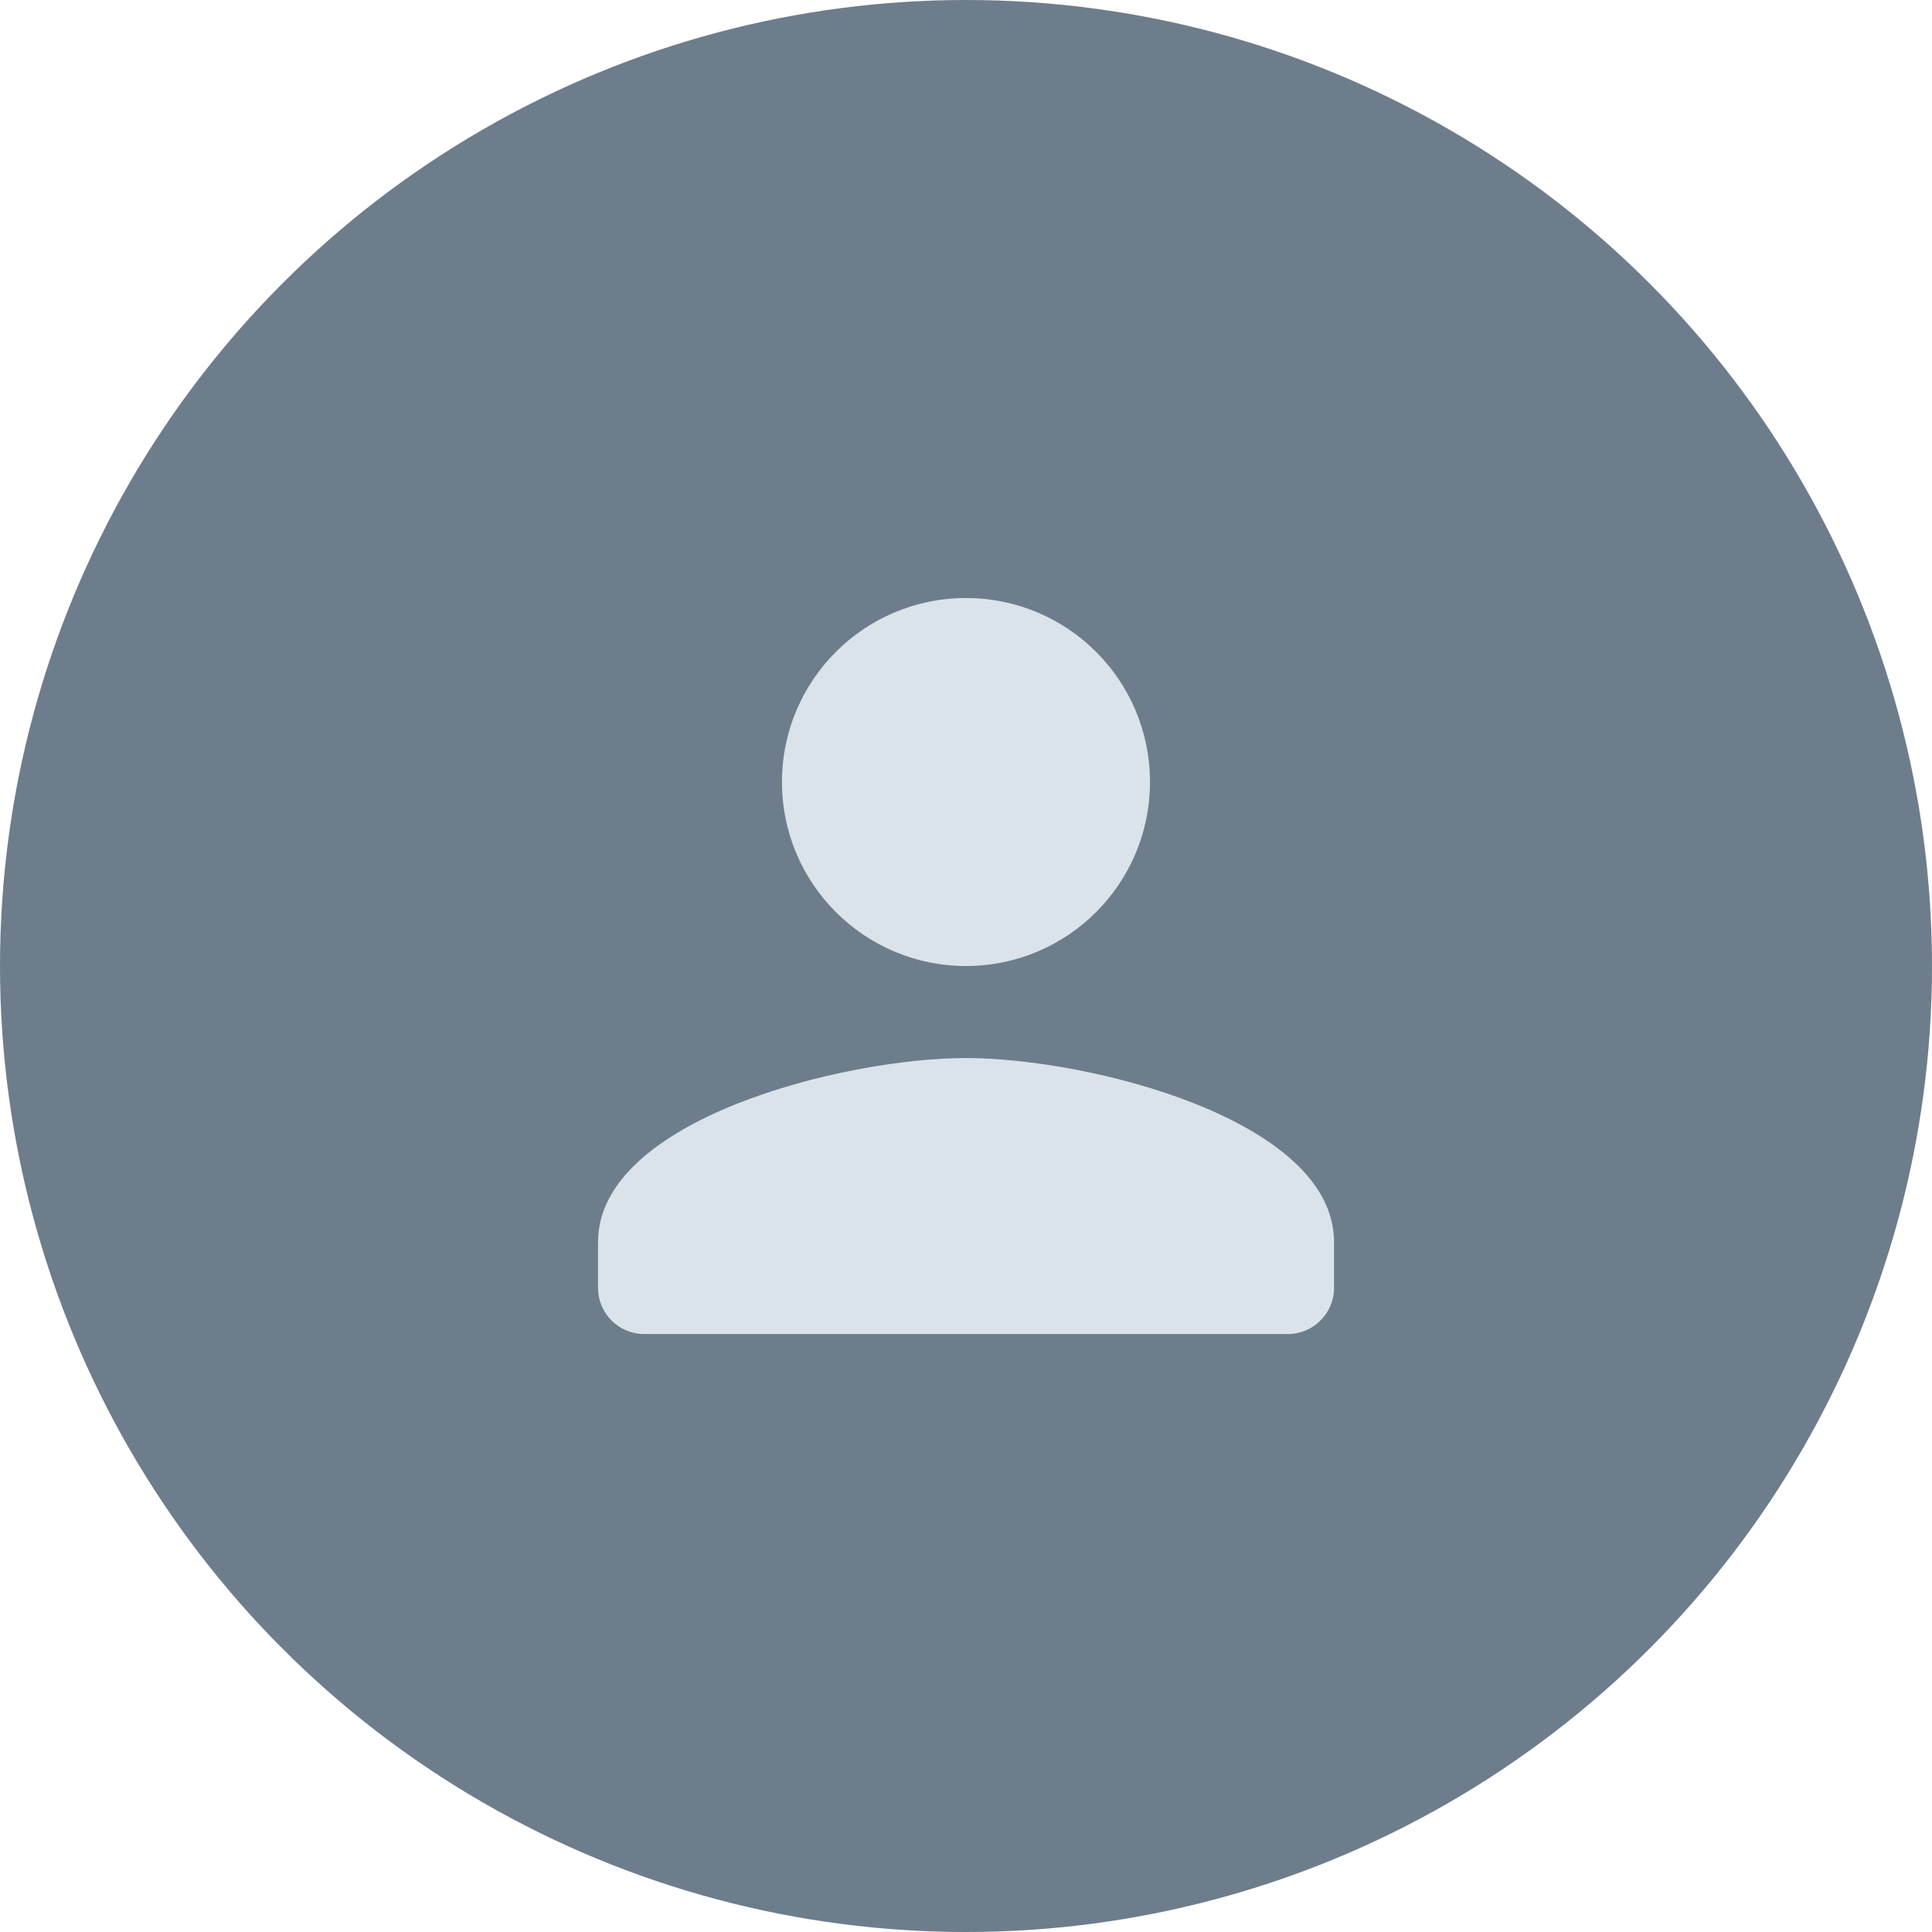
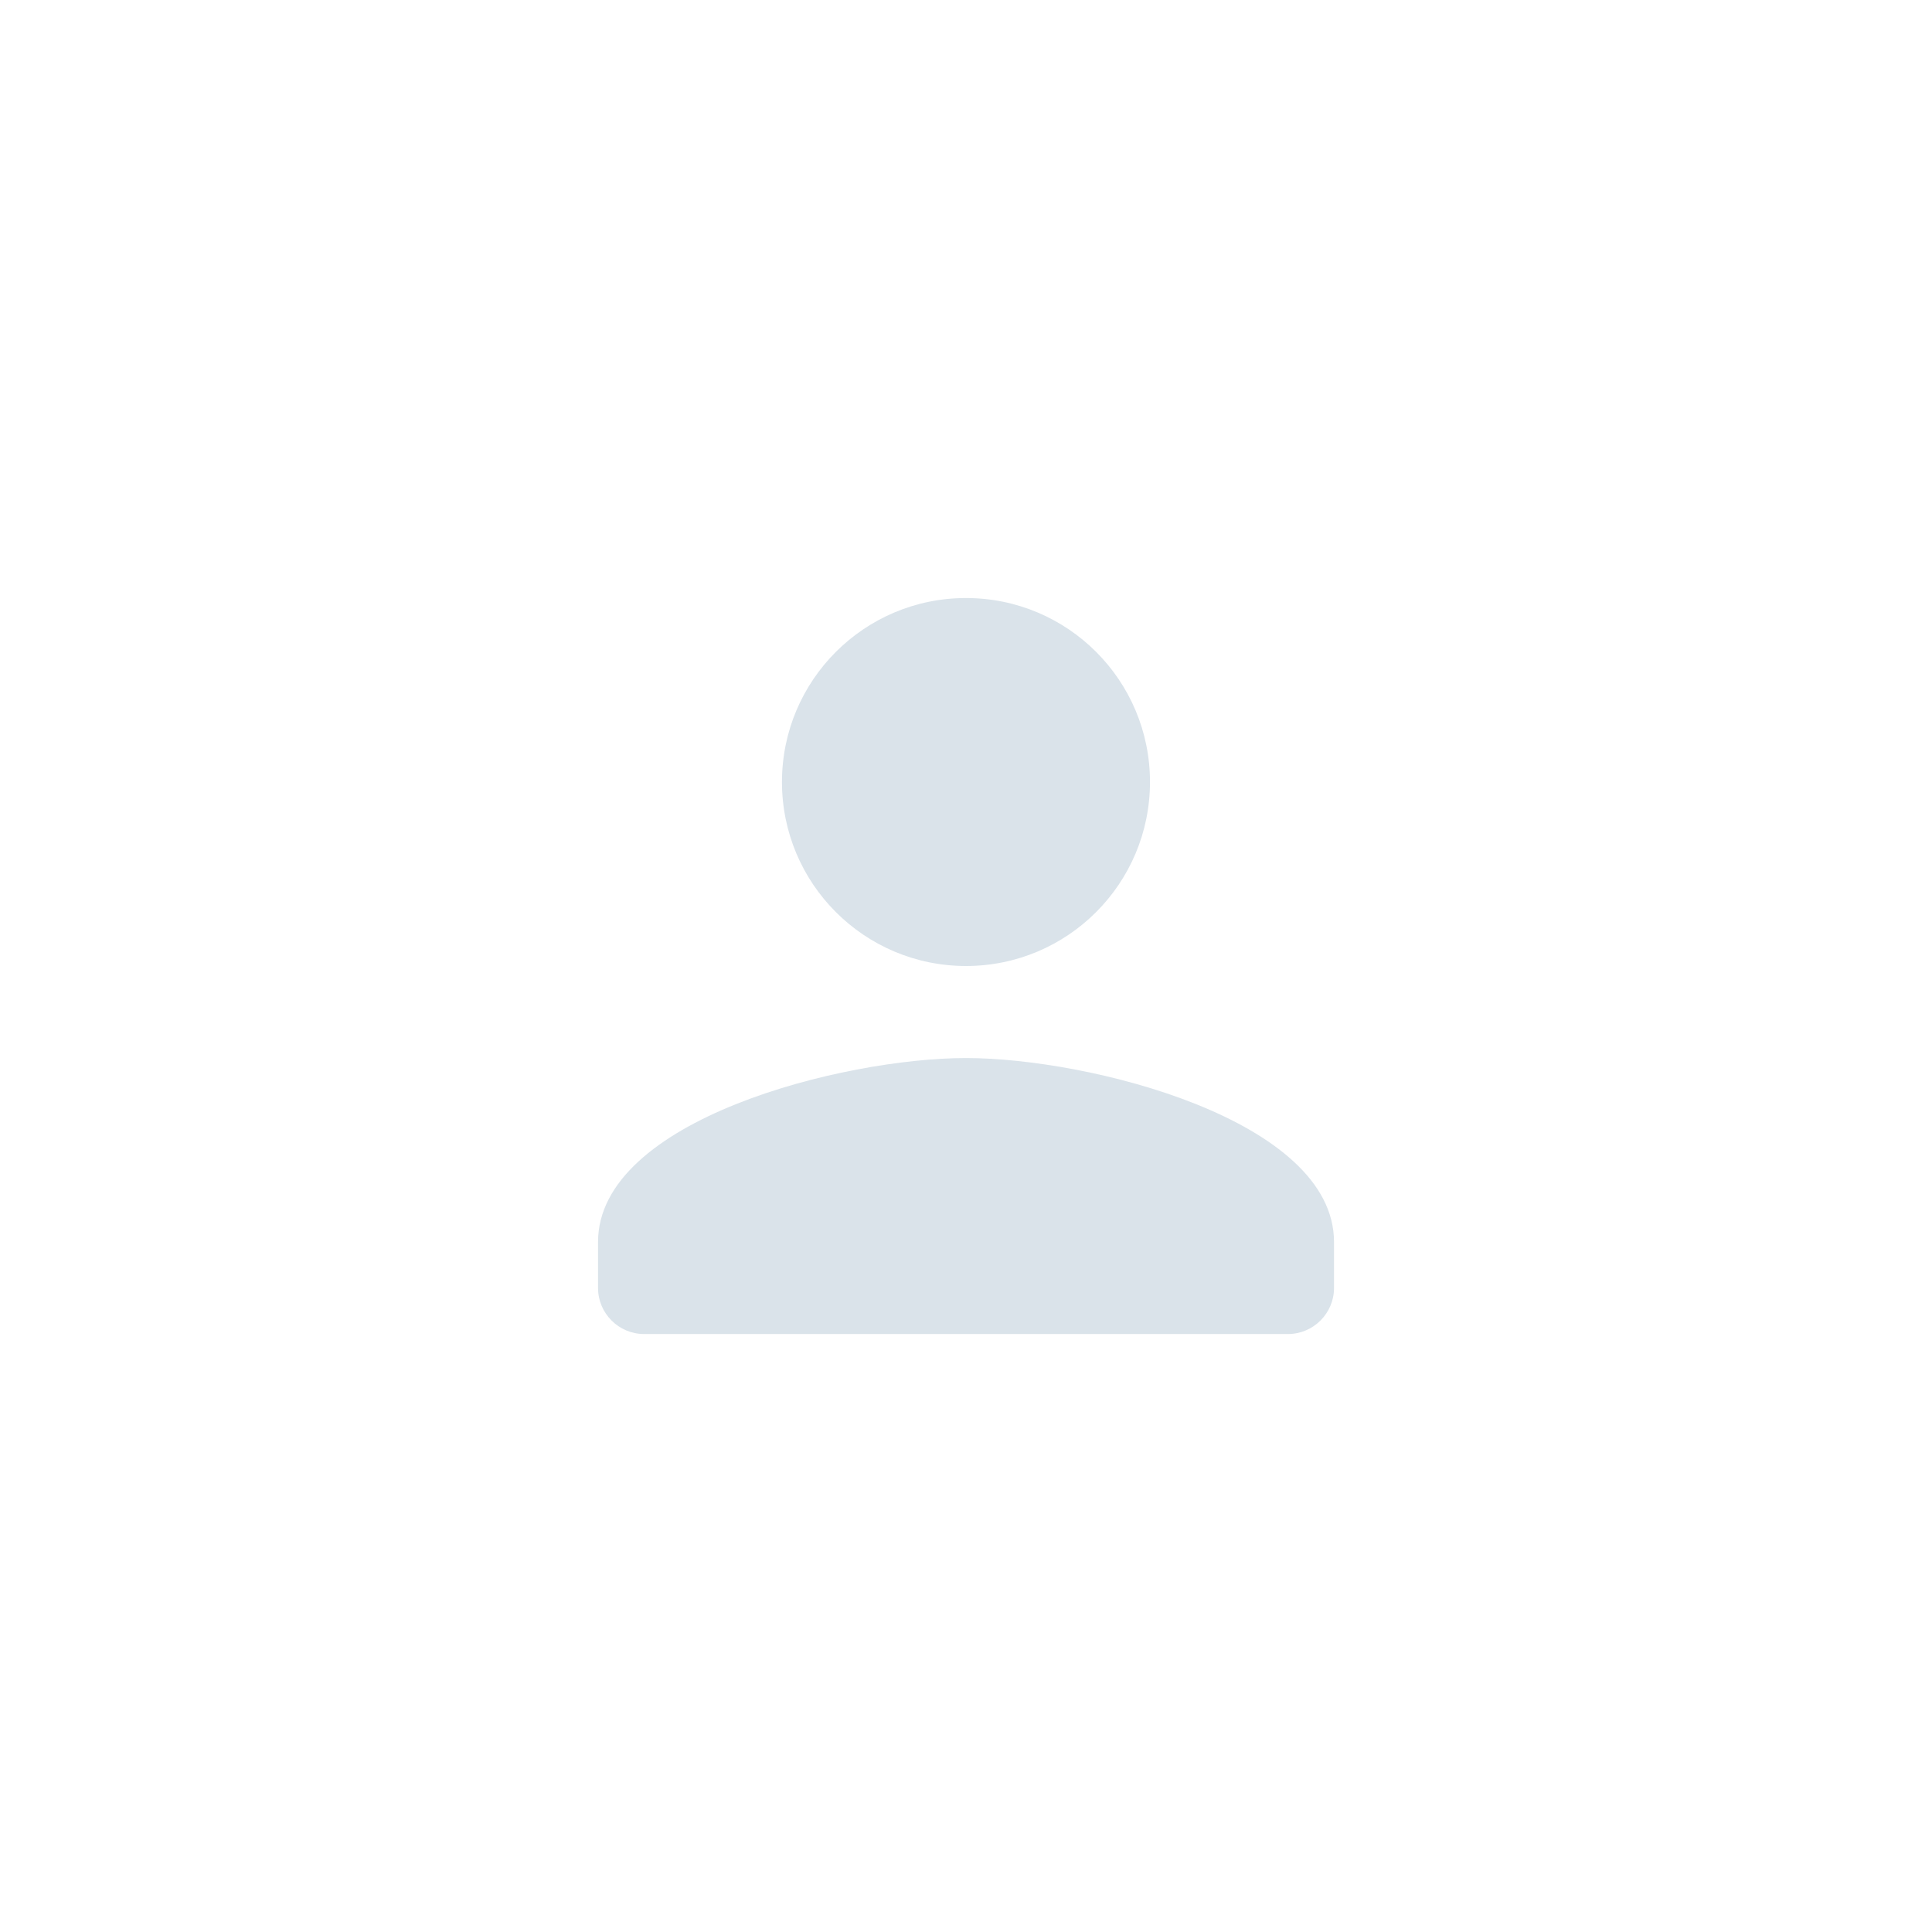
<svg xmlns="http://www.w3.org/2000/svg" width="39" height="39" viewBox="0 0 39 39" fill="none">
  <g clip-path="url(#clip0_73067_311)">
-     <circle cx="19.5" cy="19.5" r="19.5" fill="#6D7D8B" />
    <path d="M19.5 21.358C21.98 21.358 26.929 22.602 26.929 25.072V26C26.929 26.511 26.511 26.929 26 26.929H13C12.49 26.929 12.072 26.511 12.072 26V25.072C12.072 22.602 17.021 21.358 19.5 21.358ZM19.5 12.072C21.552 12.072 23.214 13.733 23.214 15.785C23.214 17.837 21.552 19.5 19.5 19.5C17.448 19.5 15.785 17.837 15.785 15.785C15.786 13.733 17.448 12.072 19.5 12.072Z" fill="#DAE3EA" />
  </g>
  <defs>
    <clipPath id="clip0_73067_311">
      <rect width="39" height="39" fill="white" />
    </clipPath>
  </defs>
</svg>